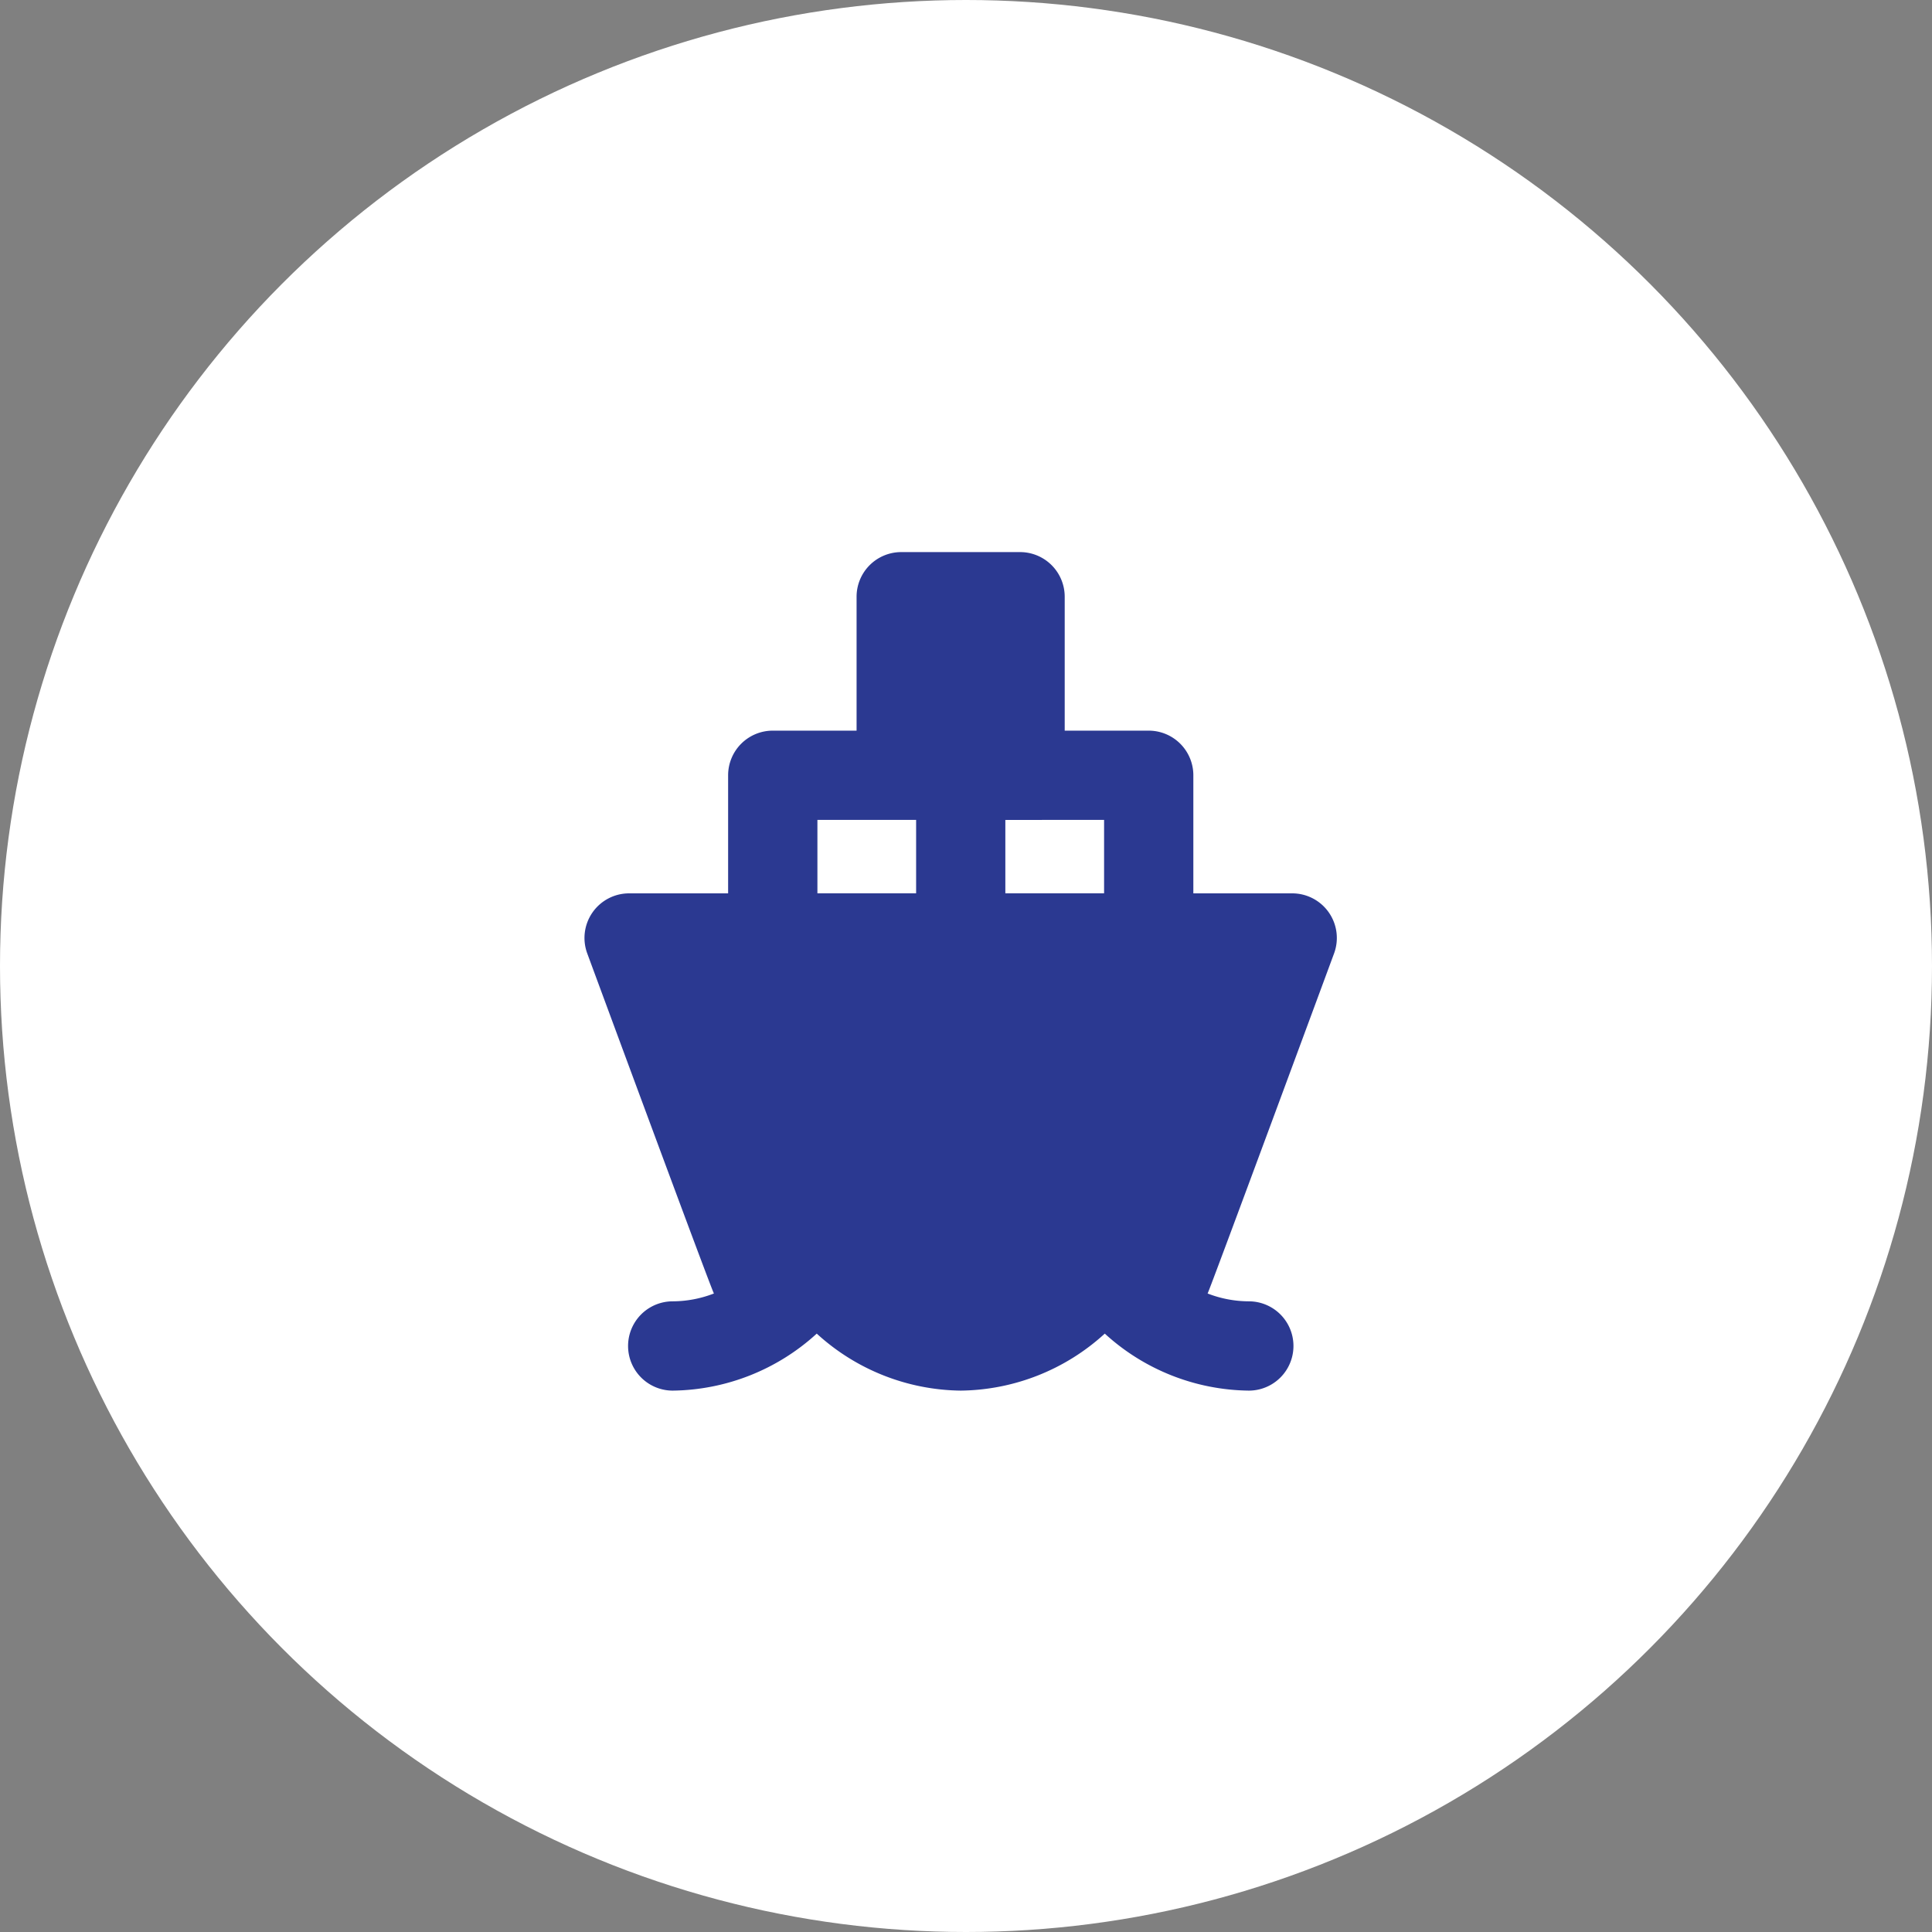
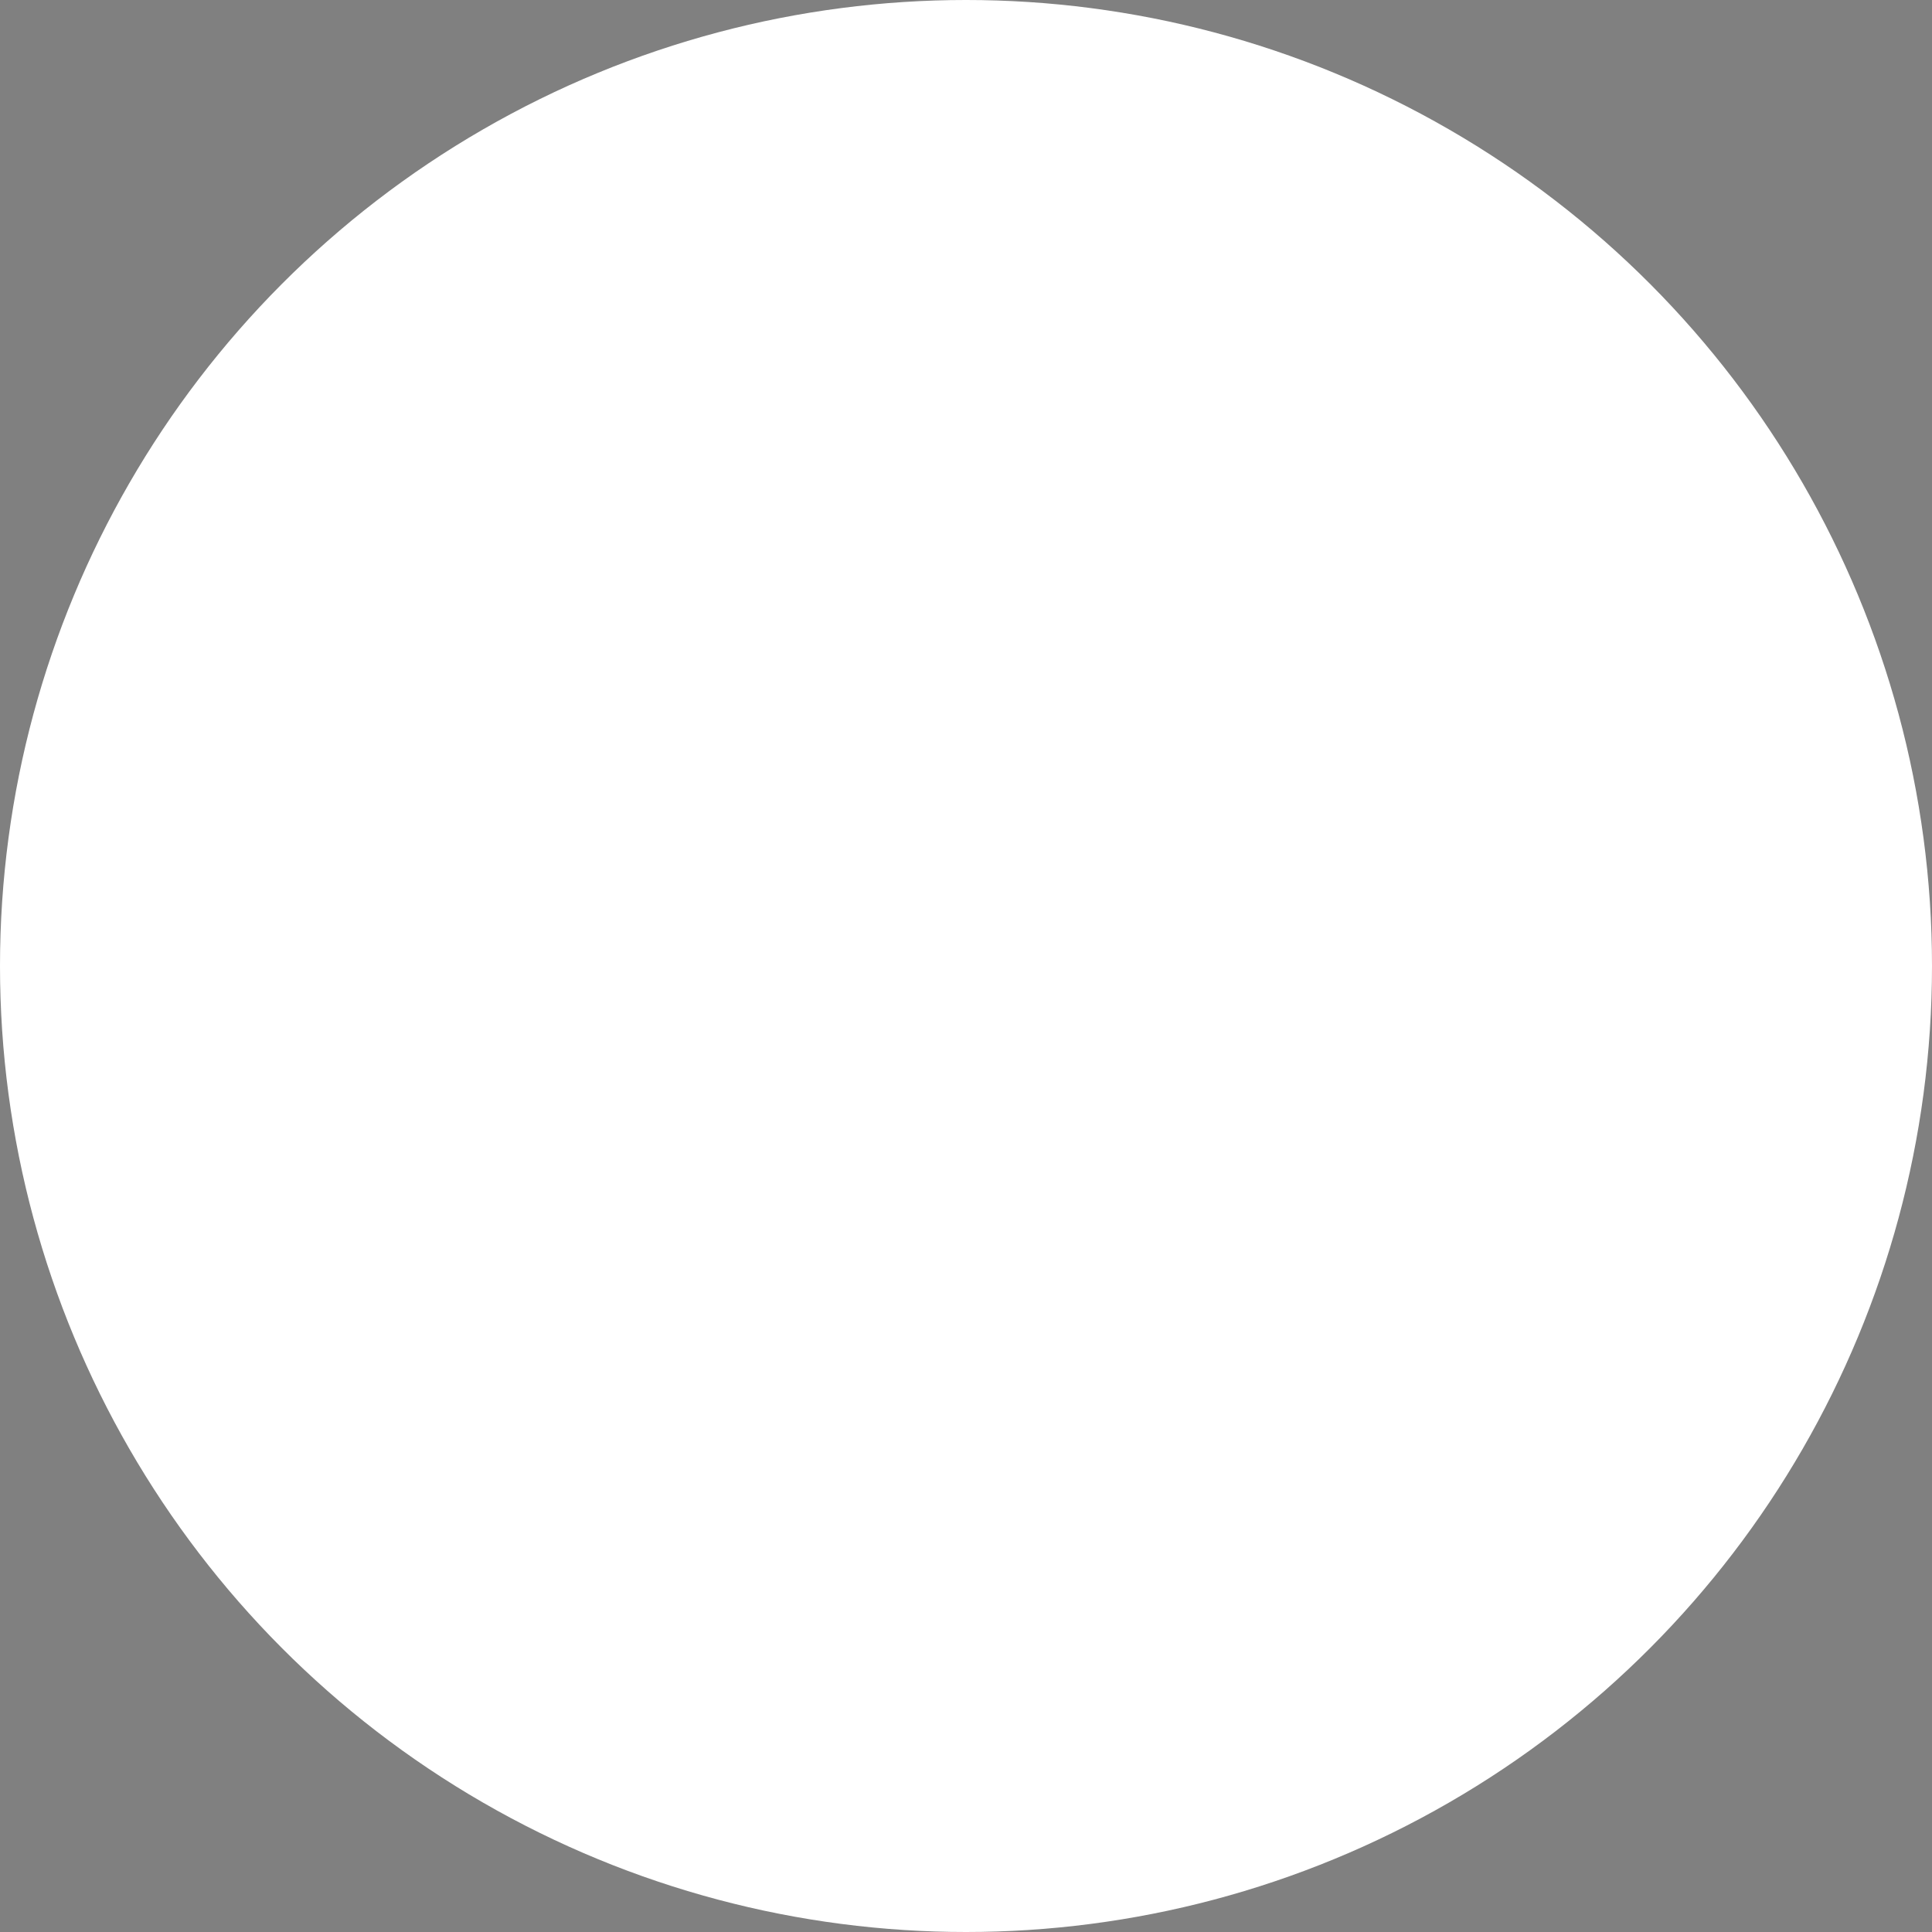
<svg xmlns="http://www.w3.org/2000/svg" width="55" height="55" viewBox="0 0 55 55">
  <rect x="0" y="0" width="55" height="55" fill="#808080" stroke="none" />
  <g id="ferry-icon" transform="translate(-27 -128)">
    <circle id="Ellipse_279" data-name="Ellipse 279" cx="27.5" cy="27.5" r="27.5" transform="translate(27 128)" fill="#fff" />
    <g id="ferry-icon-2" data-name="ferry-icon" transform="translate(41.71 143.717)">
      <g id="Group_250" data-name="Group 250" transform="translate(1.934)">
-         <path id="Path_2616" data-name="Path 2616" d="M23.269,11.423a1.27,1.27,0,0,0-1.193-1.708H19.262V6.354a1.271,1.271,0,0,0-1.271-1.271H15.6V1.271A1.271,1.271,0,0,0,14.334,0H10.946A1.271,1.271,0,0,0,9.675,1.271V5.083H7.288A1.271,1.271,0,0,0,6.018,6.354V9.715H3.2a1.27,1.27,0,0,0-1.193,1.708s3.544,9.6,3.607,9.683a3.274,3.274,0,0,1-1.173.223,1.271,1.271,0,0,0,0,2.542,6.18,6.18,0,0,0,4.1-1.623,6.178,6.178,0,0,0,4.1,1.623,6.178,6.178,0,0,0,4.1-1.623,6.177,6.177,0,0,0,4.1,1.623,1.271,1.271,0,1,0,0-2.542,3.271,3.271,0,0,1-1.173-.223C19.724,21.018,23.269,11.423,23.269,11.423Zm-6.548-3.8v2.09H13.91V7.625Zm-8.161,0h2.81v2.09H8.56V7.625Z" transform="translate(-1.934)" fill="#2b3991" />
-       </g>
+         </g>
    </g>
  </g>
</svg>